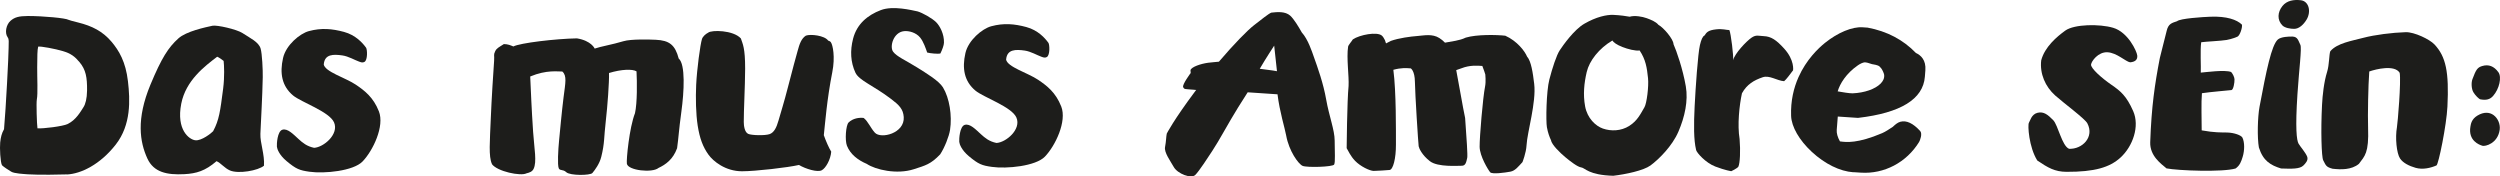
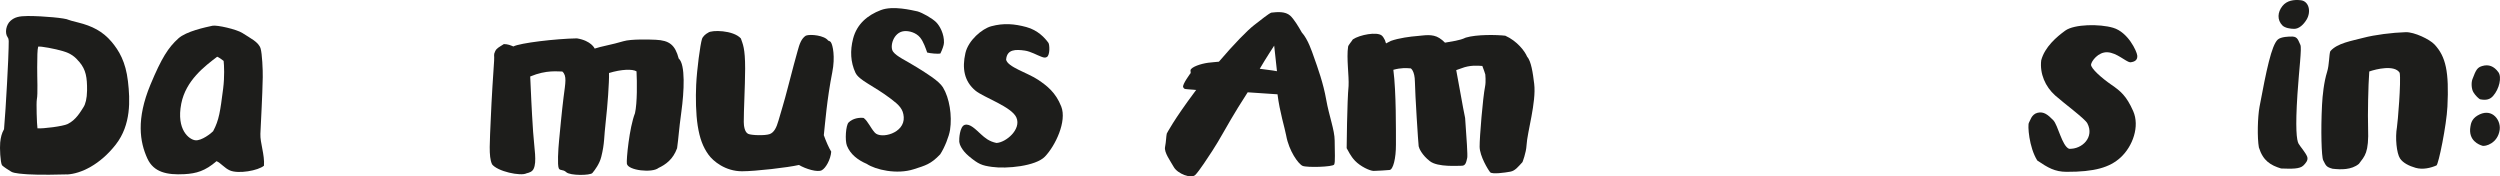
<svg xmlns="http://www.w3.org/2000/svg" width="100%" height="100%" viewBox="0 0 808 57" version="1.1" xml:space="preserve" style="fill-rule:evenodd;clip-rule:evenodd;stroke-linejoin:round;stroke-miterlimit:2;">
  <g transform="matrix(1,0,0,1,-0.001,-0.001)">
    <path d="M280.131,52.964C277.306,51.762 274.848,49.902 273.733,47.105C273.036,45.334 273.378,40.463 274.265,39.59C275.659,38.211 277.762,37.945 279.143,38.122C280.562,39.235 281.385,41.386 282.766,42.892C284.717,45.005 292.433,43.094 292.091,37.831C291.914,35.225 290.571,33.934 287.999,31.985C282.171,27.557 277.648,26.026 276.457,23.458C274.924,20.117 274.696,16.448 275.722,12.488C276.939,7.781 280.385,4.896 284.692,3.264C288.658,1.758 294.676,3.302 296.551,3.682C298.096,4.124 301.276,5.87 302.632,7.25C303.76,8.401 305.191,11.033 305.09,13.816C305.064,14.639 304.558,16.018 303.937,17.283C303.151,17.498 300.656,17.245 299.667,16.98C299.224,15.714 298.476,13.462 297.387,12.134C296.069,10.527 293.789,9.907 292.18,10.071C288.708,10.438 287.467,15.132 288.658,16.714C289.861,18.321 292.687,19.472 296.449,21.825C299.262,23.597 303.468,26.102 304.773,28.253C306.876,31.707 307.763,37.388 307.054,41.994C306.749,44.005 305.331,47.662 303.874,49.876C300.795,53.115 299.059,53.482 295.372,54.684C289.836,56.481 282.944,54.849 280.131,52.964Z" style="fill:rgb(29,29,27);" />
    <path d="M68.882,42.411C70.834,38.755 71.163,36.034 72.126,28.62C72.607,24.862 72.443,21.054 72.278,19.687C71.784,19.244 70.58,18.46 70.2,18.333C66.209,21.37 60.052,25.976 58.582,33.517C56.923,42.019 61.167,45.094 63.105,45.334C65.12,45.587 68.325,43.031 68.895,42.399L68.882,42.411ZM74.343,55.102C72.557,54.343 71.391,52.685 69.985,52.091C66.361,55.228 63.498,56.089 59.583,56.291C53.895,56.595 49.676,55.646 47.649,51.268C45.166,45.878 44,38.502 48.624,27.367C52.235,18.7 54.414,15.335 57.658,12.412C60.217,10.109 66.387,8.819 68.655,8.325C70.061,8.009 76.497,9.464 78.372,10.691C80.906,12.349 83.566,13.551 84.225,15.664C84.719,17.245 84.973,22.724 84.922,24.976C84.783,31.707 84.39,37.92 84.162,43.221C84.035,46.182 85.581,49.952 85.315,53.558C83.402,55.165 77.067,56.253 74.343,55.102Z" style="fill:rgb(29,29,27);" />
    <path d="M21.841,40.083C24.565,38.818 26.086,36.009 26.96,34.668C27.631,33.669 28.1,31.847 28.138,29.278C28.189,25.001 27.745,22.534 25.718,20.105C24.198,18.283 22.944,17.296 20.258,16.499C17.889,15.79 13.15,14.892 12.339,15.069C12.061,16.145 12.048,18.194 12.023,21.75C11.997,25.217 12.276,30.265 11.909,32.125C11.693,33.2 11.909,40.248 12.111,41.488C14.024,41.602 20.22,40.843 21.854,40.096L21.841,40.083ZM21.613,56.367C20.232,56.431 12.289,56.582 9.058,56.342C7.614,56.228 4.586,56.089 3.623,55.482C2.622,54.836 1.342,54.09 0.646,53.407C0.101,52.445 -0.115,47.789 0.063,46.043C0.227,44.449 0.544,43.069 1.304,41.754C1.9,35.161 2.787,17.967 2.787,15.449C2.787,13.424 2.989,12.754 2.457,12.02C1.482,10.653 1.963,7.996 3.395,6.731C4.725,5.567 6.093,5.187 9.033,5.175C13.986,5.175 21.246,5.845 22.158,6.415C22.298,6.503 23.691,6.896 25.262,7.275C29.772,8.389 33.206,10.135 36.044,13.488C38.476,16.372 40.617,19.953 41.352,26.254C42.074,32.378 42.378,40.324 37.45,46.675C32.37,53.204 26.149,56.178 21.613,56.393L21.613,56.367Z" style="fill:rgb(29,29,27);" />
-     <path d="M104.649,20.775C104.94,17.435 107.791,17.511 110.667,17.916C112.618,18.194 114.721,19.447 116,19.889C116.659,20.117 117.153,20.37 117.8,20.003C118.876,19.396 118.712,15.98 118.319,15.423C117.229,13.905 114.949,11.324 111.173,10.311C107.36,9.287 103.889,8.958 99.822,10.058C96.908,10.843 92.436,14.563 91.485,18.738C90.37,23.635 91.08,27.835 94.741,30.872C97.377,33.048 106.448,36.072 107.968,39.564C109.628,43.373 104.585,47.624 101.519,47.776C99.15,47.282 97.807,46.144 96.464,44.916C94.817,43.423 92.98,41.437 91.295,41.918C89.61,42.398 89.42,46.624 89.496,47.409C89.572,48.155 90.218,50.041 92.575,52.027C95.717,54.659 96.819,55.051 100.024,55.507C104.813,56.19 114.201,55.279 117.179,52.192C120.561,48.687 124.337,40.754 122.462,35.996C120.663,31.416 117.825,29.278 115,27.367C111.718,25.14 104.953,23.204 104.623,20.763L104.649,20.775Z" style="fill:rgb(29,29,27);" />
-     <path d="M599.018,55.646L601.4,55.798C608.964,56.304 616.185,52.509 620.252,45.891C620.544,45.41 621.405,43.234 620.594,42.336C618.301,39.831 616.16,38.831 614.209,39.35C613.259,39.603 612.461,40.349 611.979,40.792C611.891,40.881 611.776,40.982 611.738,41.007C610.662,41.741 609.192,42.665 608.318,43.032C600.349,46.435 596.675,45.955 594.914,45.727C594.825,45.727 594.749,45.701 594.673,45.701C593.9,44.322 593.558,43.07 593.634,41.994L593.976,37.667L600.399,38.097L600.551,38.097C614.285,36.503 621.545,32.049 622.115,24.837L622.279,22.737C622.545,19.397 620.797,17.84 619.226,17.119C615.121,12.855 609.876,10.097 603.63,8.933L601.958,8.819C598.626,8.604 593.989,10.527 589.858,13.842C587.717,15.563 583.815,19.258 581.281,24.926C579.748,28.367 578.71,32.543 578.887,37.465C579.014,40.969 581.509,45.309 585.576,49.08C589.783,52.977 594.673,55.381 598.98,55.672M602.655,20.156C603.035,20.105 604.175,20.409 605.011,20.725L605.087,20.751L605.163,20.751C606.949,21.067 607.317,21.168 608.064,22.155C608.381,22.585 608.875,23.635 608.951,24.129C609.027,24.685 608.951,25.23 608.71,25.761C608.508,26.204 608.204,26.634 607.798,27.039C606.037,28.798 602.591,30 598.803,30.164C597.866,30.202 595.408,29.797 593.938,29.531C594.648,27.077 596.675,23.737 600.463,21.117C601.248,20.573 602.046,20.219 602.655,20.143" style="fill:rgb(29,29,27);fill-rule:nonzero;" />
    <path d="M447.962,14.032C448.456,13.778 448.976,13.513 449.521,13.222C452.105,12.298 455.83,11.805 458.186,11.628C460.201,11.476 462.925,10.843 465.205,12.298C465.851,12.716 466.459,13.197 467.017,13.791C469.259,13.336 471.679,13.159 473.732,12.159C477.279,11.096 483.652,11.223 486.502,11.539C490.354,13.26 492.824,16.549 493.546,18.283C494.889,19.776 495.434,23.635 495.852,27.089C496.574,33.011 493.597,42.715 493.382,46.928C493.255,49.421 492.064,52.394 492.064,52.394C490.709,53.849 489.72,55.191 488.149,55.481C486.464,55.798 482.245,56.393 481.625,55.671C481.004,54.95 478.255,50.496 478.217,47.435C478.191,44.373 479.255,31.53 479.978,27.949C480.294,26.381 480.054,24.078 480.054,24.078C480.054,24.078 479.471,22.167 479.091,21.32C477.596,21.218 475.1,20.978 472.313,22.079C471.755,22.294 471.198,22.484 470.653,22.661C471.616,27.583 472.743,34.478 473.529,38.135C474.01,44.714 474.378,50.243 474.213,50.99C473.896,52.432 473.681,53.596 472.427,53.571C471.223,53.546 464.711,54.09 462.152,52.103C459.593,50.13 458.642,47.953 458.516,47.283C458.389,46.612 457.338,30.05 457.3,26.456C457.262,22.863 455.969,22.104 455.969,22.104C454.512,21.99 452.903,21.863 450.331,22.559C451.282,29.696 451.155,42.5 451.168,46.663C451.193,51.268 450.243,54.824 449.115,54.938C448.292,55.013 445.023,55.241 443.984,55.241C442.742,55.241 439.702,53.799 437.953,51.977C436.484,50.446 435.762,48.75 435.242,47.89C435.242,47.89 435.369,32.833 435.863,27.772C436.04,24.558 435.141,18.764 435.711,15.069C435.787,14.538 436.965,13.26 437.231,12.741C439.461,11.223 445.074,10.185 446.607,11.501C446.936,11.779 447.278,12.298 447.607,12.969C447.721,13.31 447.835,13.677 447.975,14.07" style="fill:rgb(29,29,27);" />
-     <path d="M548.177,48.435C547.392,45.183 547.417,40.299 547.709,34.365C548.013,28.317 548.76,17.36 549.419,14.564C549.824,12.843 550.293,11.742 550.889,11.489C551.548,10.502 551.991,9.781 554.626,9.49C556.742,9.249 557.895,9.705 558.934,9.718C559.428,10.78 560.353,18.283 560.137,19.473C560.657,17.284 564.42,13.336 566.067,12.198C567.6,11.135 568.372,11.616 570.032,11.679C572.452,11.767 574.137,12.957 576.607,15.664C580.079,19.473 579.521,22.725 579.521,22.725C578.609,23.927 577.304,25.736 576.62,26.242C574.327,26.09 571.882,24.205 569.677,24.977C566.877,25.951 564.635,27.216 563.001,30.152C562.152,34.036 561.48,40.375 562.24,44.93C562.557,48.852 562.367,52.673 561.86,53.825C561.607,54.369 559.555,55.33 559.555,55.33C559.555,55.33 557.654,55.077 554.36,53.812C551.269,52.623 548.406,49.422 548.165,48.447" style="fill:rgb(29,29,27);" />
    <path d="M412.716,23.002C412.387,19.902 411.817,14.753 411.817,14.753C411.817,14.753 409.118,18.852 407.154,22.23C409.207,22.534 411.006,22.686 412.716,23.015L412.716,23.002ZM403.252,29.834C401.897,31.96 400.731,33.782 400.136,34.756C397.006,39.792 394.042,45.423 391.812,48.776C390.52,50.724 387.631,55.241 386.313,56.544C384.996,57.847 380.599,56.165 379.371,53.988C378.319,52.103 376.191,49.282 376.545,47.51C376.9,45.739 376.9,44.018 377.103,43.17C377.103,43.17 379.282,38.843 386.326,29.442C386.415,29.316 386.516,29.202 386.605,29.075C386.225,29.037 385.883,29.012 385.591,28.987C382.893,28.746 382.779,28.936 382.399,28.152C382.018,27.367 384.831,23.597 384.831,23.597L384.768,22.661C385.084,21.623 388.062,20.611 390.469,20.282C391.698,20.181 392.737,20.016 393.953,19.94C398.793,14.272 403.164,9.793 405.33,8.123C407.661,6.326 409.929,4.479 410.879,4.086C412.83,3.859 415.377,3.631 416.986,5.048C418.164,6.086 419.748,8.717 420.749,10.501C422.738,12.665 424.081,16.828 424.537,18.106C425.918,21.952 427.717,26.975 428.629,32.201C429.541,37.426 431.366,42.07 431.366,45.423C431.366,49.13 431.619,52.369 431.201,53.179C430.783,53.976 422.358,54.204 421.002,53.609C419.646,53.014 416.606,48.839 415.694,43.803C415.263,41.386 413.59,36.186 412.894,30.48C409.916,30.252 406.394,30.012 403.265,29.834L403.252,29.834Z" style="fill:rgb(29,29,27);" />
    <path d="M745.477,6.352C744.514,7.959 743.032,9.351 741.448,9.325C740.334,9.325 738.497,9.06 737.673,8.224C735.925,6.453 736.089,3.948 737.673,1.961C739.117,0.139 741.436,-0.177 743.602,0.076C746.237,0.367 747.061,3.733 745.477,6.365L745.477,6.352ZM737.293,54.47C733.898,53.432 731.427,52.015 730.071,47.65C729.514,44.525 729.653,37.882 730.287,34.479C732.491,22.75 734.151,14.652 736.178,12.792C737.179,11.868 739.852,11.78 740.929,11.818C742.665,11.881 742.817,13.184 743.476,14.488C743.995,15.5 743.058,22.421 742.538,30.417C741.816,41.387 742.259,45.36 742.905,46.448C743.45,47.384 745.135,49.27 745.667,50.598C746.149,51.787 745.11,52.825 744.464,53.483C743.298,54.66 740.65,54.571 737.306,54.457L737.293,54.47Z" style="fill:rgb(29,29,27);" />
    <path d="M159,53.014C157.872,50.56 158.328,45.688 158.62,38.375C158.861,32.315 159.456,23.002 159.697,19.662C159.836,17.663 159.443,17.84 160.039,16.575C160.52,15.563 161.217,15.297 162.851,14.247C164.131,14.247 165.043,14.652 165.917,15.019C168.058,13.88 179.588,12.526 186.454,12.399C191.142,13.159 192.206,15.702 192.206,15.702C194.132,15.019 197.857,14.424 201.493,13.323C203.951,12.577 209.994,12.766 211.932,12.855C216.341,13.057 218.204,14.525 219.357,18.916C221.586,20.801 221.105,29.67 220.218,36.123C219.369,42.348 219.344,44.284 218.837,47.903C217.532,51.521 215.125,53.204 212.832,54.28C210.83,55.962 202.988,55.102 202.608,52.926C202.392,51.698 203.393,41.247 205.23,36.579C205.978,33.251 205.902,26.469 205.724,23.066C204.457,22.256 200.834,22.37 196.831,23.597C196.932,26.482 196.324,34.516 195.817,38.881C195.146,44.613 195.462,46.182 194.322,50.724C193.765,52.926 192.371,54.824 191.471,55.912C190.787,56.734 184.225,56.81 183.008,55.646C181.969,54.647 180.931,55.267 180.576,54.356C180.145,53.229 180.386,48.535 180.702,45.334C181.007,42.272 181.539,36.3 182.134,31.53C182.742,26.722 183.287,24.533 181.754,23.116C180.386,23.167 176.712,22.484 171.365,24.723C171.619,30.088 171.771,34.617 172.303,42.627C172.67,48.042 173.57,52.318 172.455,54.583C172.011,55.494 171.137,55.785 170.149,56.026C168.299,57 160.698,55.431 158.975,53.027" style="fill:rgb(29,29,27);" />
    <path d="M753.966,54.558C751.723,53.989 751.723,53.42 750.862,51.8C750.317,50.788 750.051,42.26 750.482,33.909C750.634,30.835 751.103,26.457 752.116,23.243C752.864,20.877 752.737,17.499 753.168,16.537C755.435,13.906 760.136,13.21 763.823,12.223C767.522,11.249 773.147,10.54 777.506,10.401C780.305,10.312 785.285,12.729 786.805,14.348C790.53,18.309 791.556,23.231 791.011,34.441C790.72,40.489 788.122,53.179 787.464,53.47C785.652,54.267 783.067,54.913 780.723,54.242C778.658,53.647 776.669,52.686 775.694,51.218C774.579,49.535 774.085,44.538 774.693,41.121C774.934,39.78 776.074,26.381 775.58,23.534C773.945,20.865 767.978,22.32 765.748,23.104C765.406,27.697 765.229,37.06 765.368,41.286C765.66,49.497 764.291,50.396 762.404,52.952C760.009,54.951 756.512,54.837 753.966,54.546" style="fill:rgb(29,29,27);" />
    <path d="M265.6,55.026C264.206,55.773 260.393,54.596 258.226,53.318C254.654,54.141 244.189,55.355 239.818,55.355C234.459,55.355 230.493,52.116 228.973,49.978C227.174,47.473 226.148,44.727 225.501,40.64C224.906,36.819 224.805,31.695 225.007,27.368C225.248,22.37 226.312,14.399 226.882,12.602C227.123,11.83 228.035,10.983 228.897,10.552C229.923,9.654 236.967,9.692 239.45,12.425C240.046,14.247 240.844,15.436 240.831,22.231C240.806,28.165 240.363,35.807 240.388,39.4C240.388,40.615 240.641,42.728 241.832,43.272C242.884,43.753 247.305,43.879 248.775,43.335C250.181,42.804 250.954,41.286 251.626,38.92C252.234,36.756 253.437,32.998 254.666,28.165C256.199,22.13 257.2,18.65 257.77,16.537C258.404,14.158 259.025,12.425 260.469,11.514C261.989,10.957 266.499,11.463 267.652,13.108C267.994,13.235 268.336,13.361 268.539,13.652C269.16,14.551 269.984,18.372 268.995,23.344C267.247,32.15 266.651,40.21 266.259,43.69C266.918,45.6 267.982,47.966 268.653,49.016C268.451,51.636 266.854,54.356 265.6,55.026Z" style="fill:rgb(29,29,27);" />
    <path d="M325.184,19.207C325.475,15.867 328.326,15.942 331.202,16.347C333.153,16.626 335.256,17.878 336.536,18.321C337.194,18.549 337.689,18.802 338.335,18.435C339.412,17.828 339.247,14.411 338.854,13.855C337.765,12.336 335.484,9.755 331.709,8.743C327.895,7.718 324.424,7.389 320.357,8.49C317.443,9.274 312.971,12.994 312.02,17.17C310.906,22.066 311.615,26.267 315.276,29.304C317.912,31.48 326.983,34.504 328.503,37.996C330.163,41.804 325.121,46.056 322.055,46.207C319.685,45.714 318.342,44.575 317,43.348C315.353,41.855 313.515,39.869 311.83,40.349C310.145,40.83 309.955,45.056 310.031,45.841C310.107,46.587 310.754,48.472 313.11,50.459C316.252,53.09 317.354,53.483 320.56,53.938C325.349,54.621 334.737,53.71 337.714,50.623C341.097,47.118 344.872,39.185 342.997,34.428C341.198,29.848 338.36,27.709 335.535,25.799C332.253,23.572 325.488,21.636 325.159,19.194L325.184,19.207Z" style="fill:rgb(29,29,27);" />
    <path d="M675.833,20.865C675.934,19.814 678.101,16.753 681.116,16.892C684.144,17.031 687.032,19.928 688.451,20.143C690.111,20.004 690.922,19.27 690.757,17.904C690.592,16.537 687.793,10.414 682.978,8.984C678.595,7.681 670.423,7.794 667.509,9.882C664.772,11.856 660.832,15.196 659.717,19.523C659.223,23.825 661.035,28.001 664.24,30.86C667.053,33.378 673.831,38.338 674.629,39.856C676.986,44.323 672.957,48.283 668.725,48.093C666.419,47.169 665.165,40.438 663.594,38.831C661.884,37.085 660.515,35.959 658.539,36.453C656.563,36.946 656.183,38.971 655.739,39.692C655.296,40.4 655.739,47.562 658.45,51.876C661.884,54.204 664.114,55.52 667.889,55.533C676.935,55.571 681.863,54.116 685.347,50.927C689.313,47.296 691.619,40.818 689.44,35.896C687.26,30.974 685.36,29.43 682.383,27.381C679.405,25.331 675.706,22.13 675.82,20.839L675.833,20.865Z" style="fill:rgb(29,29,27);" />
    <path d="M802.236,47.08C801.336,46.815 797.637,45.486 798.447,40.88C798.587,40.109 798.777,38.514 800.715,37.35C802.818,36.085 804.605,36.275 805.872,37.161C807.367,38.211 808.152,40.235 807.899,41.981C807.265,46.321 803.3,47.422 802.236,47.106L802.236,47.08ZM801.691,32.125C801.197,32.036 799.968,30.784 799.385,29.784C798.789,28.772 798.65,26.798 799.081,25.621C800.259,22.446 800.728,21.8 802.236,21.345C804.313,20.712 806.062,21.383 807.481,23.344C808.634,24.938 807.785,28.734 805.77,31.011C804.782,32.137 803.553,32.466 801.678,32.112L801.691,32.125Z" style="fill:rgb(29,29,27);" />
-     <path d="M521.115,13.096C516.795,15.652 513.691,19.624 512.829,23.268C511.993,26.836 511.6,30.531 512.31,34.377C513.019,38.224 515.73,40.754 518.062,41.551C520.659,42.45 523.902,42.399 526.601,40.678C529.299,38.958 530.262,36.718 531.491,34.656C532.226,33.428 532.923,27.899 532.644,25.267C532.302,21.902 531.884,19.22 529.92,16.31C528.564,16.525 526.094,15.867 524.346,15.183C522.547,14.475 521.47,13.703 521.128,13.096L521.115,13.096ZM521.381,4.808C523.471,4.884 525.993,5.251 526.715,5.403C528.298,4.922 530.794,5.352 532.239,5.884C533.48,6.352 535.14,6.959 536.014,8.035C537.61,8.87 540.866,12.64 540.879,14.285C541.817,16.347 543.894,22.294 544.857,27.912C545.655,32.555 544.541,37.73 542.463,42.551C540.461,47.22 536.103,51.522 533.43,53.483C531.187,55.128 525.384,56.342 521.406,56.811C513.374,56.583 512.297,54.267 511.081,54.115C509.865,53.964 507.571,52.18 505.924,50.813C504.277,49.447 501.49,46.79 501.262,45.259C500.793,44.259 500.299,42.969 499.957,41.109C499.615,39.249 499.754,29.531 500.755,25.685C501.718,21.978 503.061,17.828 504.125,16.234C505.177,14.639 508.712,9.629 512.018,7.693C515.921,5.428 519.291,4.732 521.381,4.808Z" style="fill:rgb(29,29,27);" />
-     <path d="M700.197,54.406C698.575,53.014 694.8,50.446 694.952,45.967C695.357,34.478 696.409,27.304 698.056,18.763C698.195,18.03 699.817,11.931 700.26,10.008C700.805,7.616 702.009,7.414 703.63,6.857C704.606,5.959 711.941,5.491 714.424,5.402C719.594,5.2 722.964,6.339 724.598,7.971C724.801,8.882 723.927,11.513 723.141,11.855C722.837,11.982 721.456,12.589 719.644,12.918C717.947,13.222 712.752,13.449 711.434,13.652C711.067,15.955 711.396,21.636 711.295,23.47C712.803,23.356 719.074,22.483 721.101,23.268C721.57,23.761 722.153,24.875 722.191,25.596C722.241,26.722 721.823,29.037 721.203,29.113C720.164,29.24 714.424,29.708 711.663,30.125C711.396,33.061 711.586,38.59 711.586,42.133C715.78,42.892 717.82,42.791 719.822,42.829C722.064,42.879 724.383,43.714 724.763,44.499C725.485,46.004 725.472,48.611 724.839,50.661C724.395,52.116 723.952,53.469 722.533,54.456C718.415,55.684 703.96,55.165 700.184,54.418" style="fill:rgb(29,29,27);" />
  </g>
</svg>